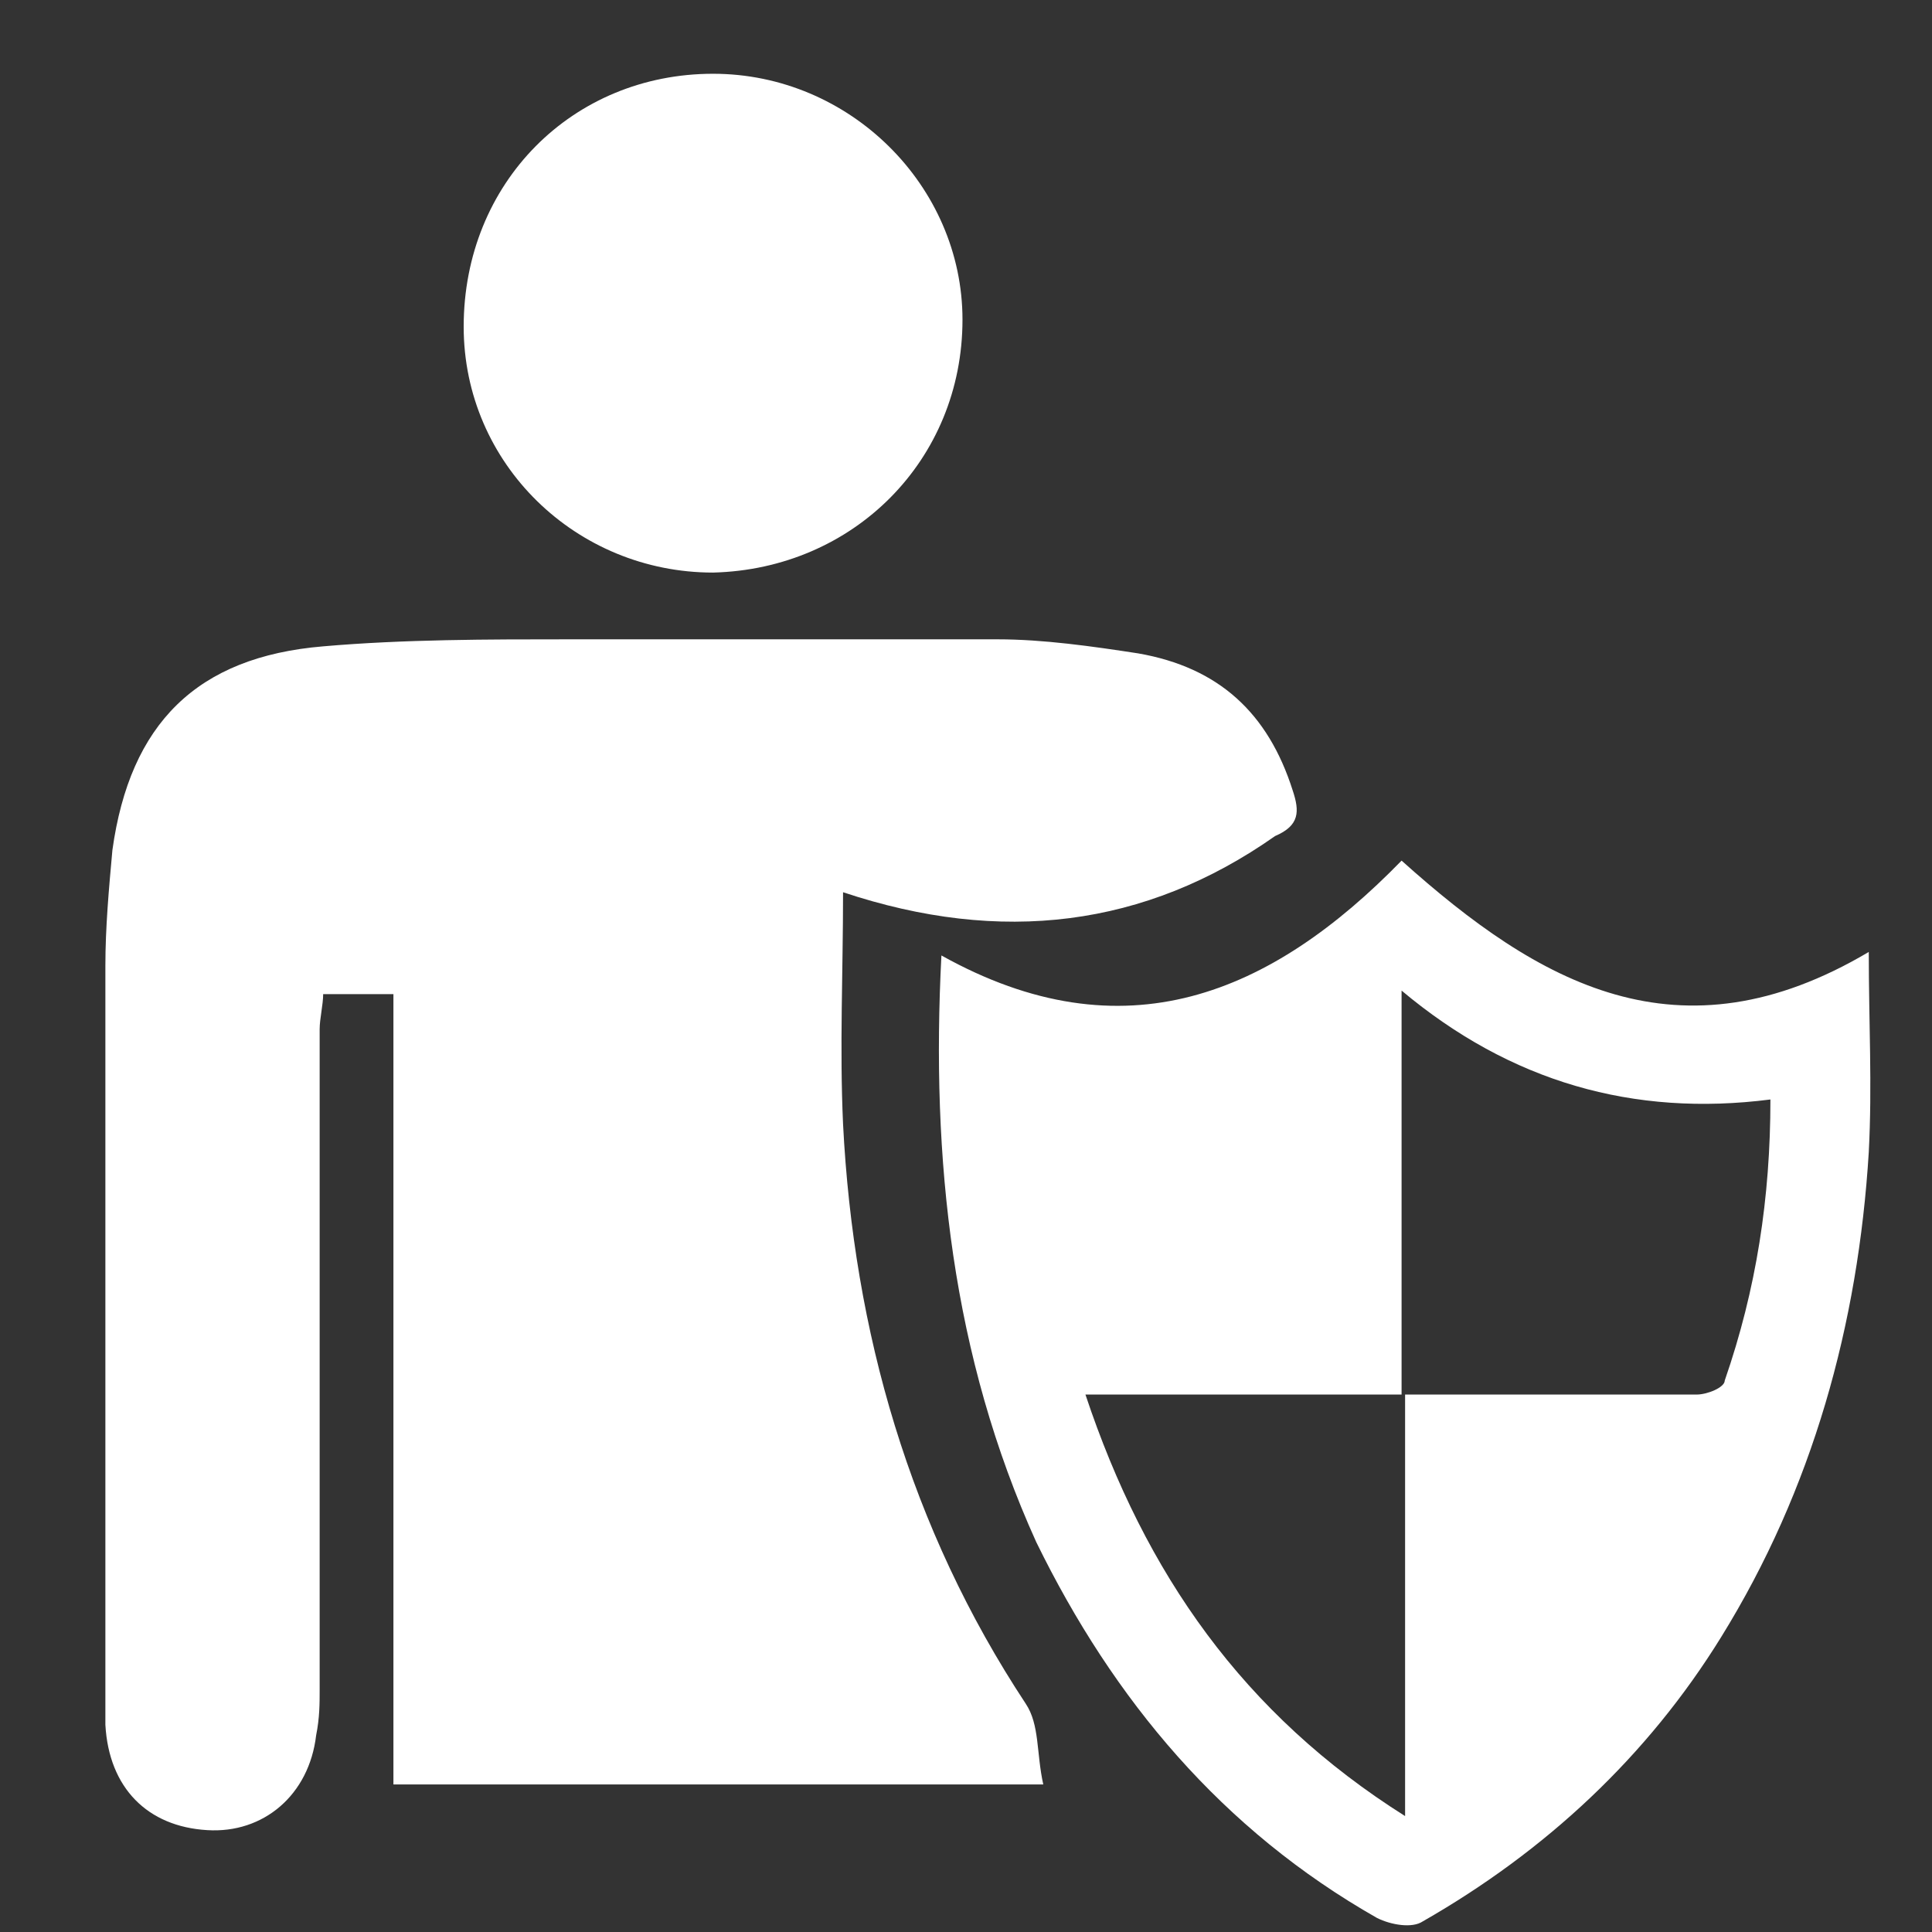
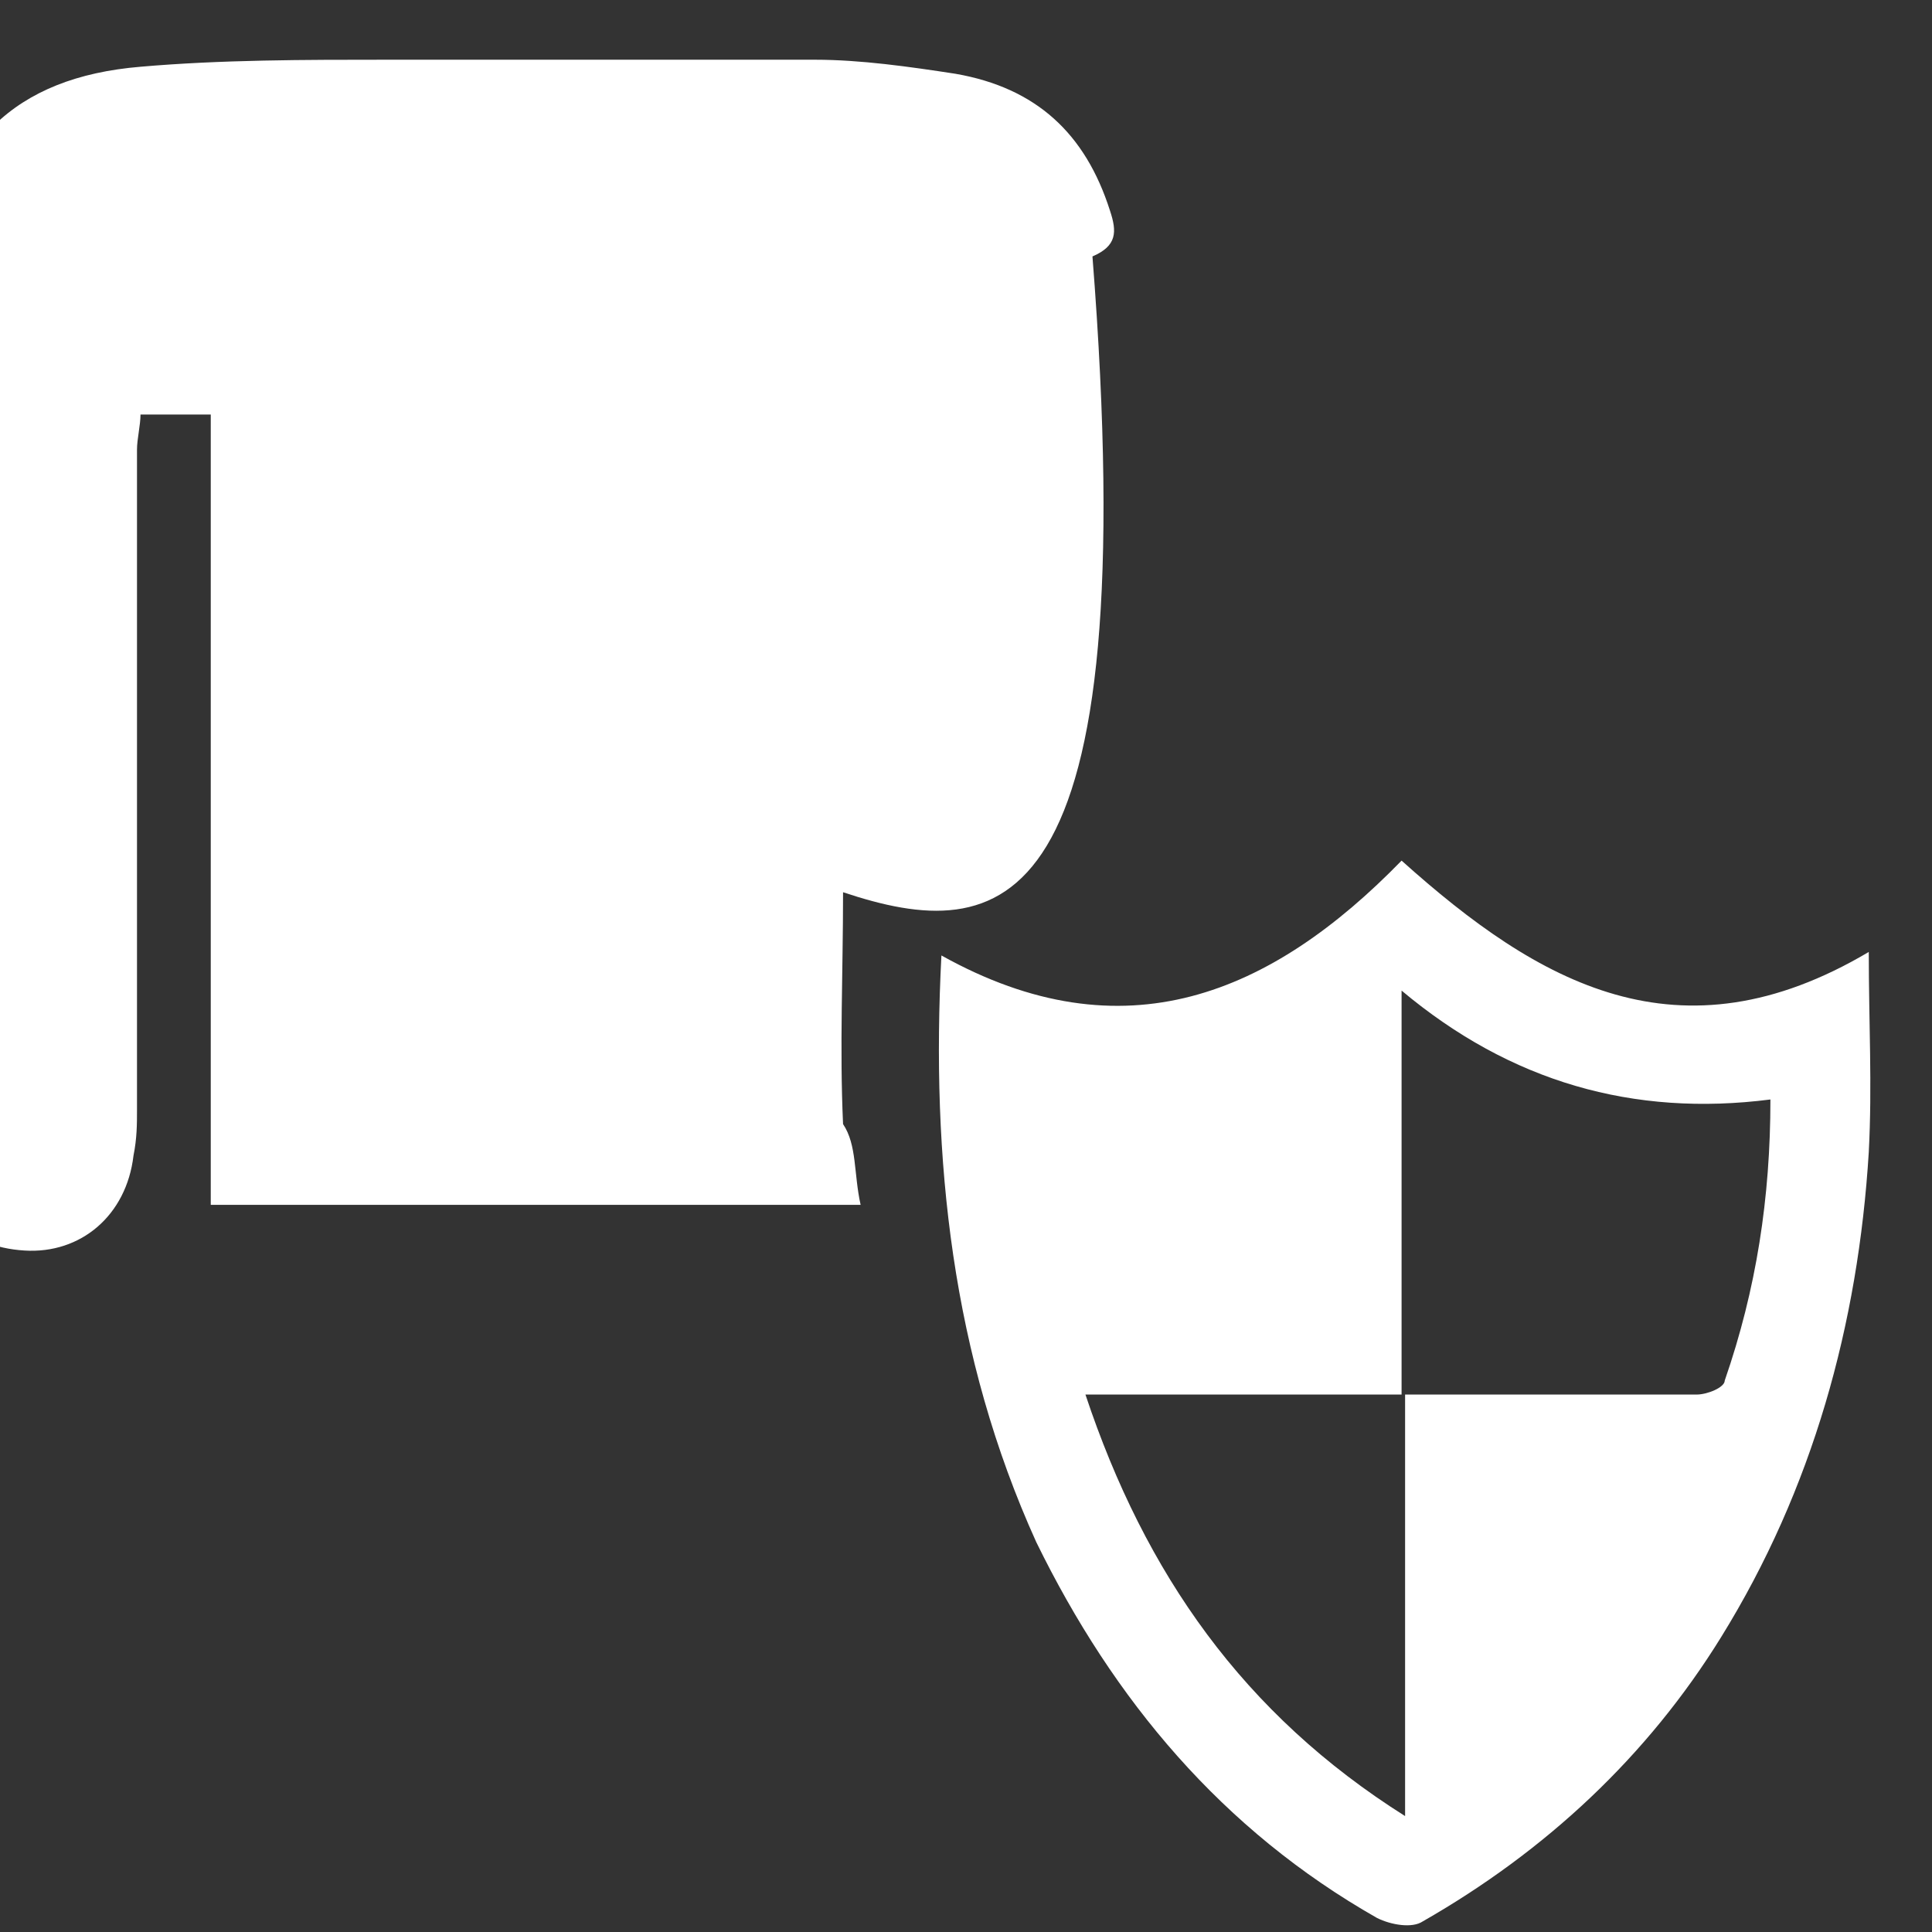
<svg xmlns="http://www.w3.org/2000/svg" version="1.1" id="图层_1" x="0px" y="0px" viewBox="0 0 55 55" style="enable-background:new 0 0 55 55;" xml:space="preserve">
  <rect x="0" y="0" width="55" height="55" fill="#333333" stroke="none" />
  <style type="text/css">
	.st0{fill:#FFFFFF;}
</style>
  <g>
-     <path class="st0" d="M24,25.4c0,2.3-0.1,4.4,0,6.6c0.3,5.9,1.9,11.5,5.2,16.5c0.4,0.6,0.3,1.4,0.5,2.3c-6.3,0-12.3,0-18.5,0   c0-7.5,0-15,0-22.5c-0.7,0-1.3,0-2,0c0,0.3-0.1,0.7-0.1,1c0,6.3,0,12.6,0,18.8c0,0.4,0,0.8-0.1,1.3c-0.2,1.7-1.5,2.8-3.1,2.7   c-1.7-0.1-2.8-1.2-2.9-3c0-0.2,0-0.5,0-0.7c0-7,0-13.9,0-20.9c0-1.1,0.1-2.2,0.2-3.3c0.5-3.6,2.4-5.5,6-5.8c2.3-0.2,4.7-0.2,7-0.2   c4.1,0,8.1,0,12.2,0c1.3,0,2.7,0.2,4,0.4c2.3,0.4,3.7,1.7,4.4,3.9c0.2,0.6,0.2,1-0.5,1.3C32.6,26.4,28.5,26.9,24,25.4z" />
+     <path class="st0" d="M24,25.4c0,2.3-0.1,4.4,0,6.6c0.4,0.6,0.3,1.4,0.5,2.3c-6.3,0-12.3,0-18.5,0   c0-7.5,0-15,0-22.5c-0.7,0-1.3,0-2,0c0,0.3-0.1,0.7-0.1,1c0,6.3,0,12.6,0,18.8c0,0.4,0,0.8-0.1,1.3c-0.2,1.7-1.5,2.8-3.1,2.7   c-1.7-0.1-2.8-1.2-2.9-3c0-0.2,0-0.5,0-0.7c0-7,0-13.9,0-20.9c0-1.1,0.1-2.2,0.2-3.3c0.5-3.6,2.4-5.5,6-5.8c2.3-0.2,4.7-0.2,7-0.2   c4.1,0,8.1,0,12.2,0c1.3,0,2.7,0.2,4,0.4c2.3,0.4,3.7,1.7,4.4,3.9c0.2,0.6,0.2,1-0.5,1.3C32.6,26.4,28.5,26.9,24,25.4z" />
    <path class="st0" d="M26.8,27.2c5.2,2.9,9.4,1.1,13.1-2.7c3.9,3.5,7.9,5.8,13.3,2.6c0,2,0.1,3.8,0,5.7c-0.3,4.9-1.6,9.6-4.2,13.8   c-2.1,3.4-5,6.1-8.5,8.1c-0.3,0.2-0.9,0.1-1.3-0.1c-4.4-2.5-7.5-6.2-9.7-10.7C27.1,38.6,26.5,33,26.8,27.2z M40,51.7   c0-4.1,0-8,0-12c0.5,0,0.9,0,1.3,0c2.4,0,4.7,0,7,0c0.3,0,0.8-0.2,0.8-0.4c0.9-2.6,1.3-5.2,1.3-8c-3.9,0.5-7.4-0.5-10.5-3.1   c0,4,0,7.7,0,11.5c-3,0-6,0-9,0C32.6,44.8,35.4,48.8,40,51.7z" />
-     <path class="st0" d="M20.3,2.1c3.9,0,7.1,3.2,7.1,7c0,4-3.1,7.1-7.1,7.2c-3.9,0-7.1-3.1-7.1-7C13.2,5.2,16.3,2.1,20.3,2.1z" />
  </g>
</svg>